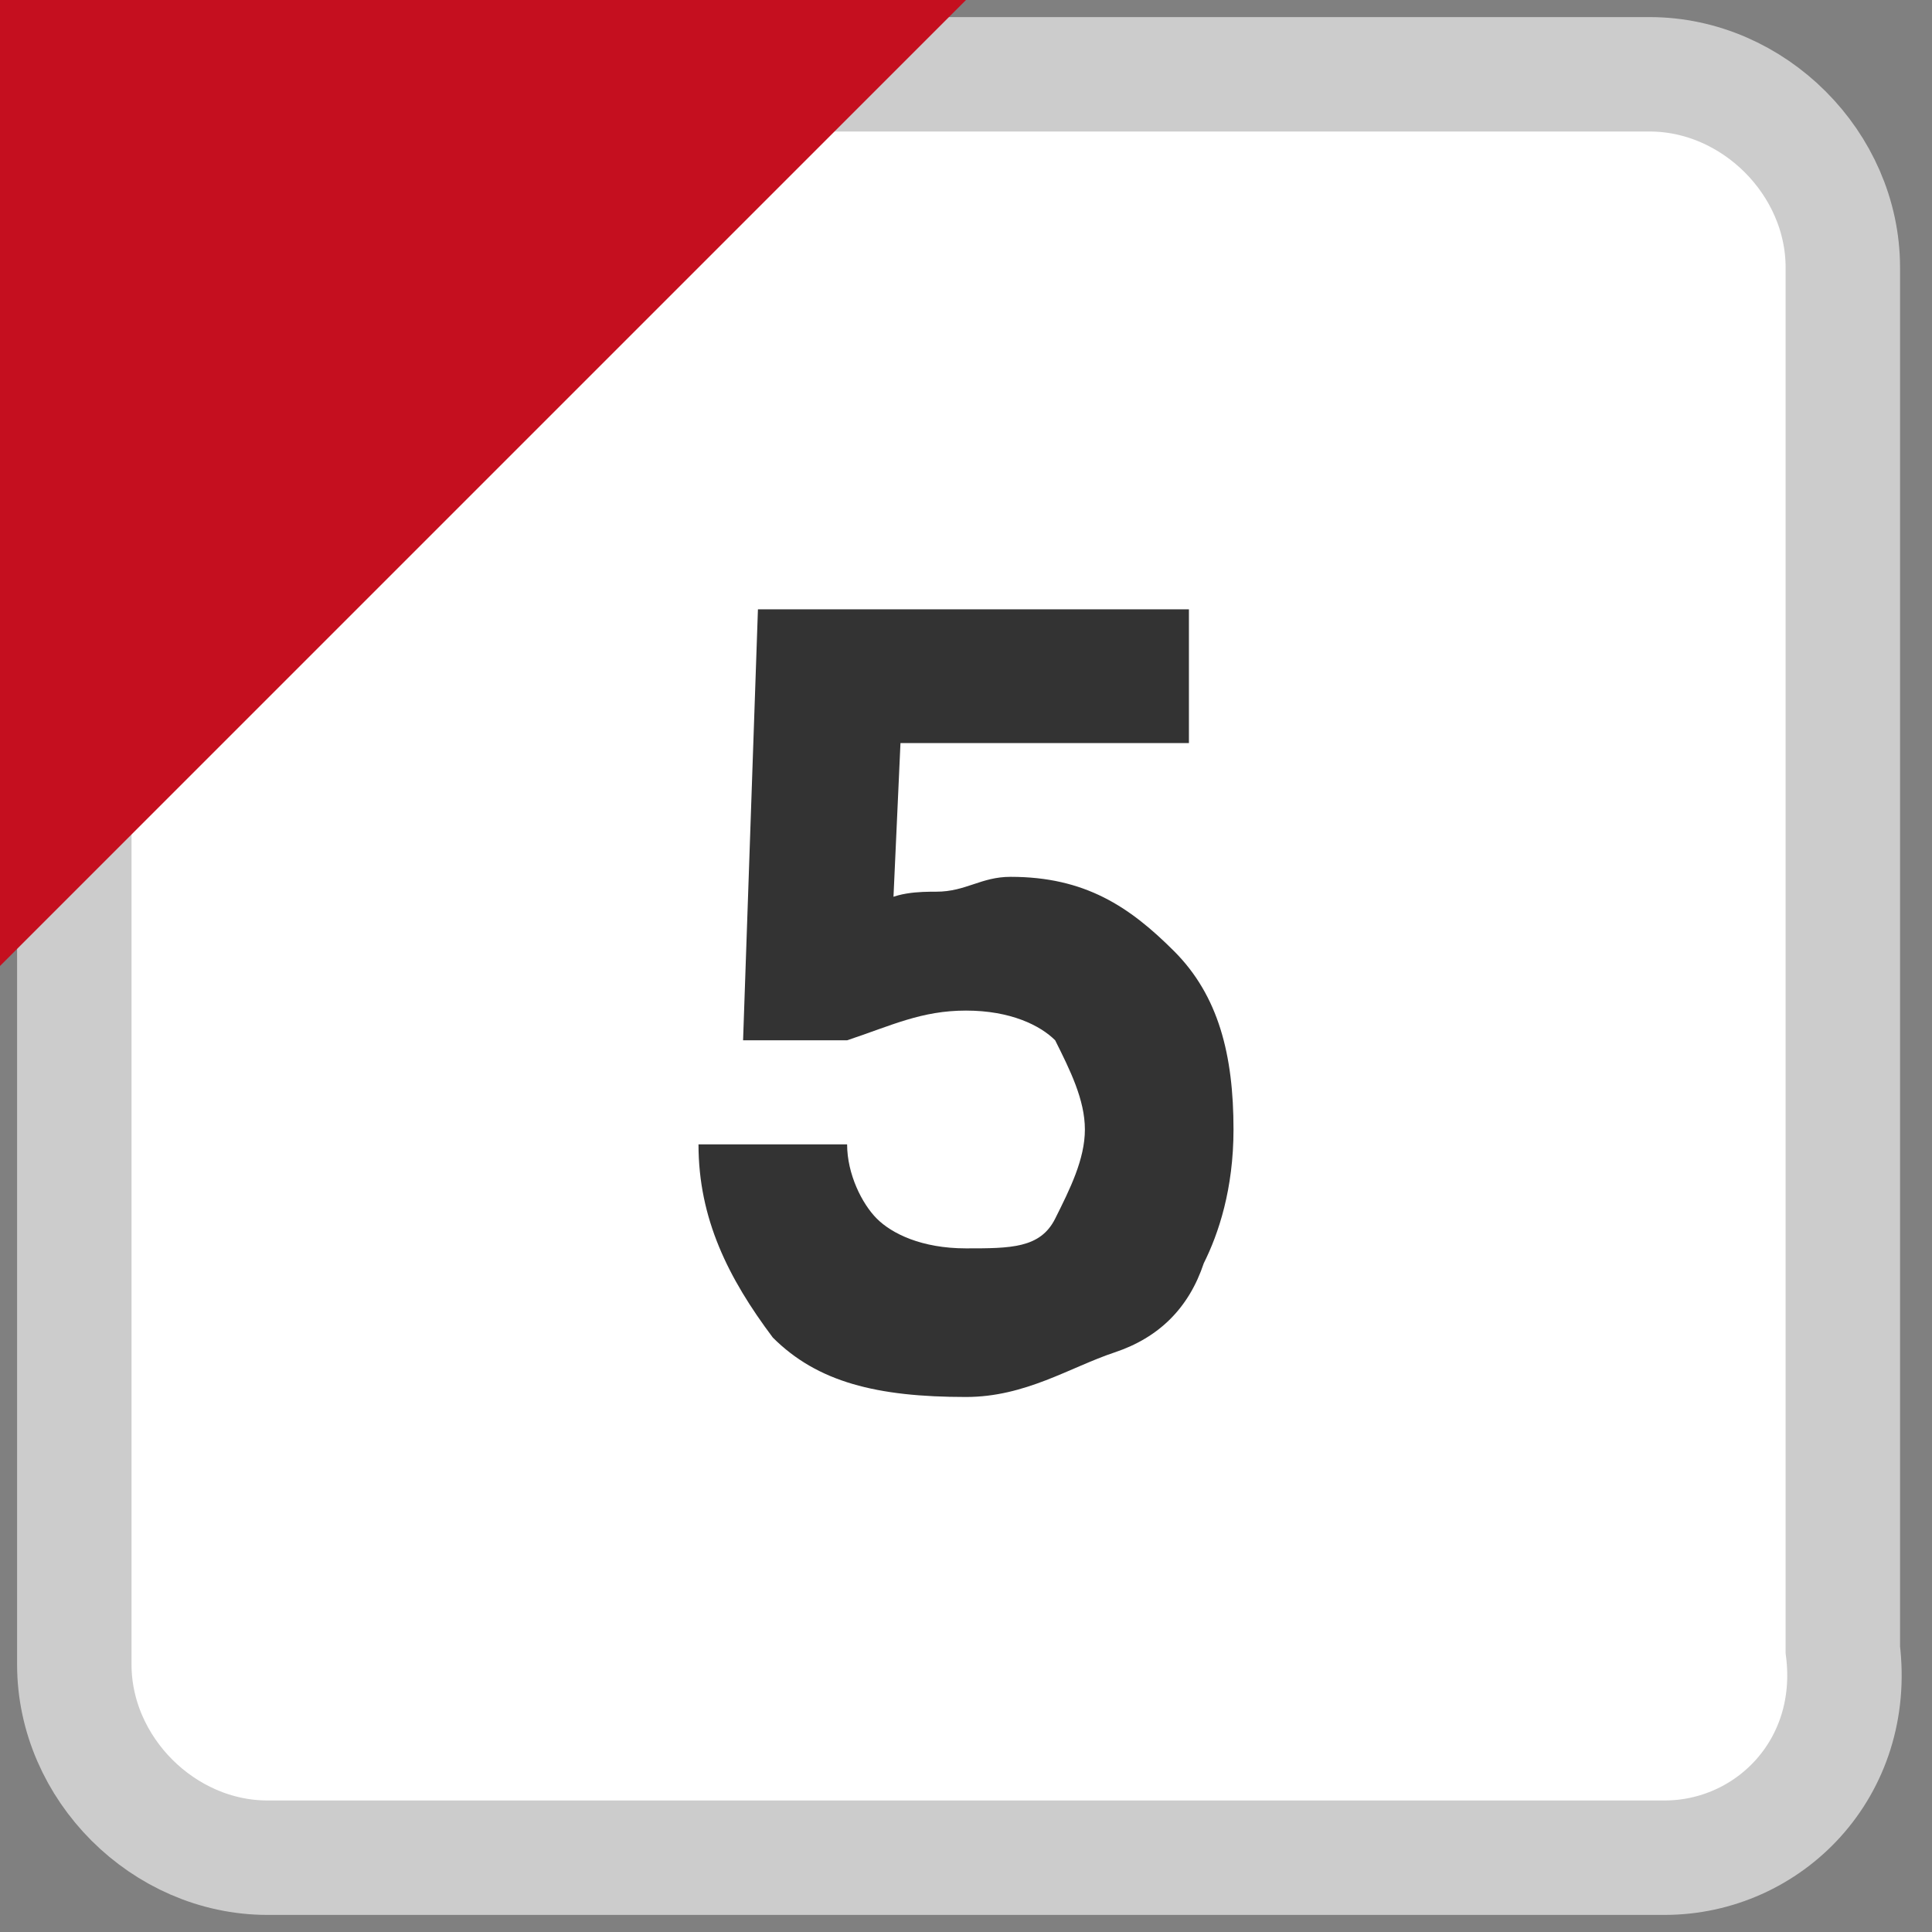
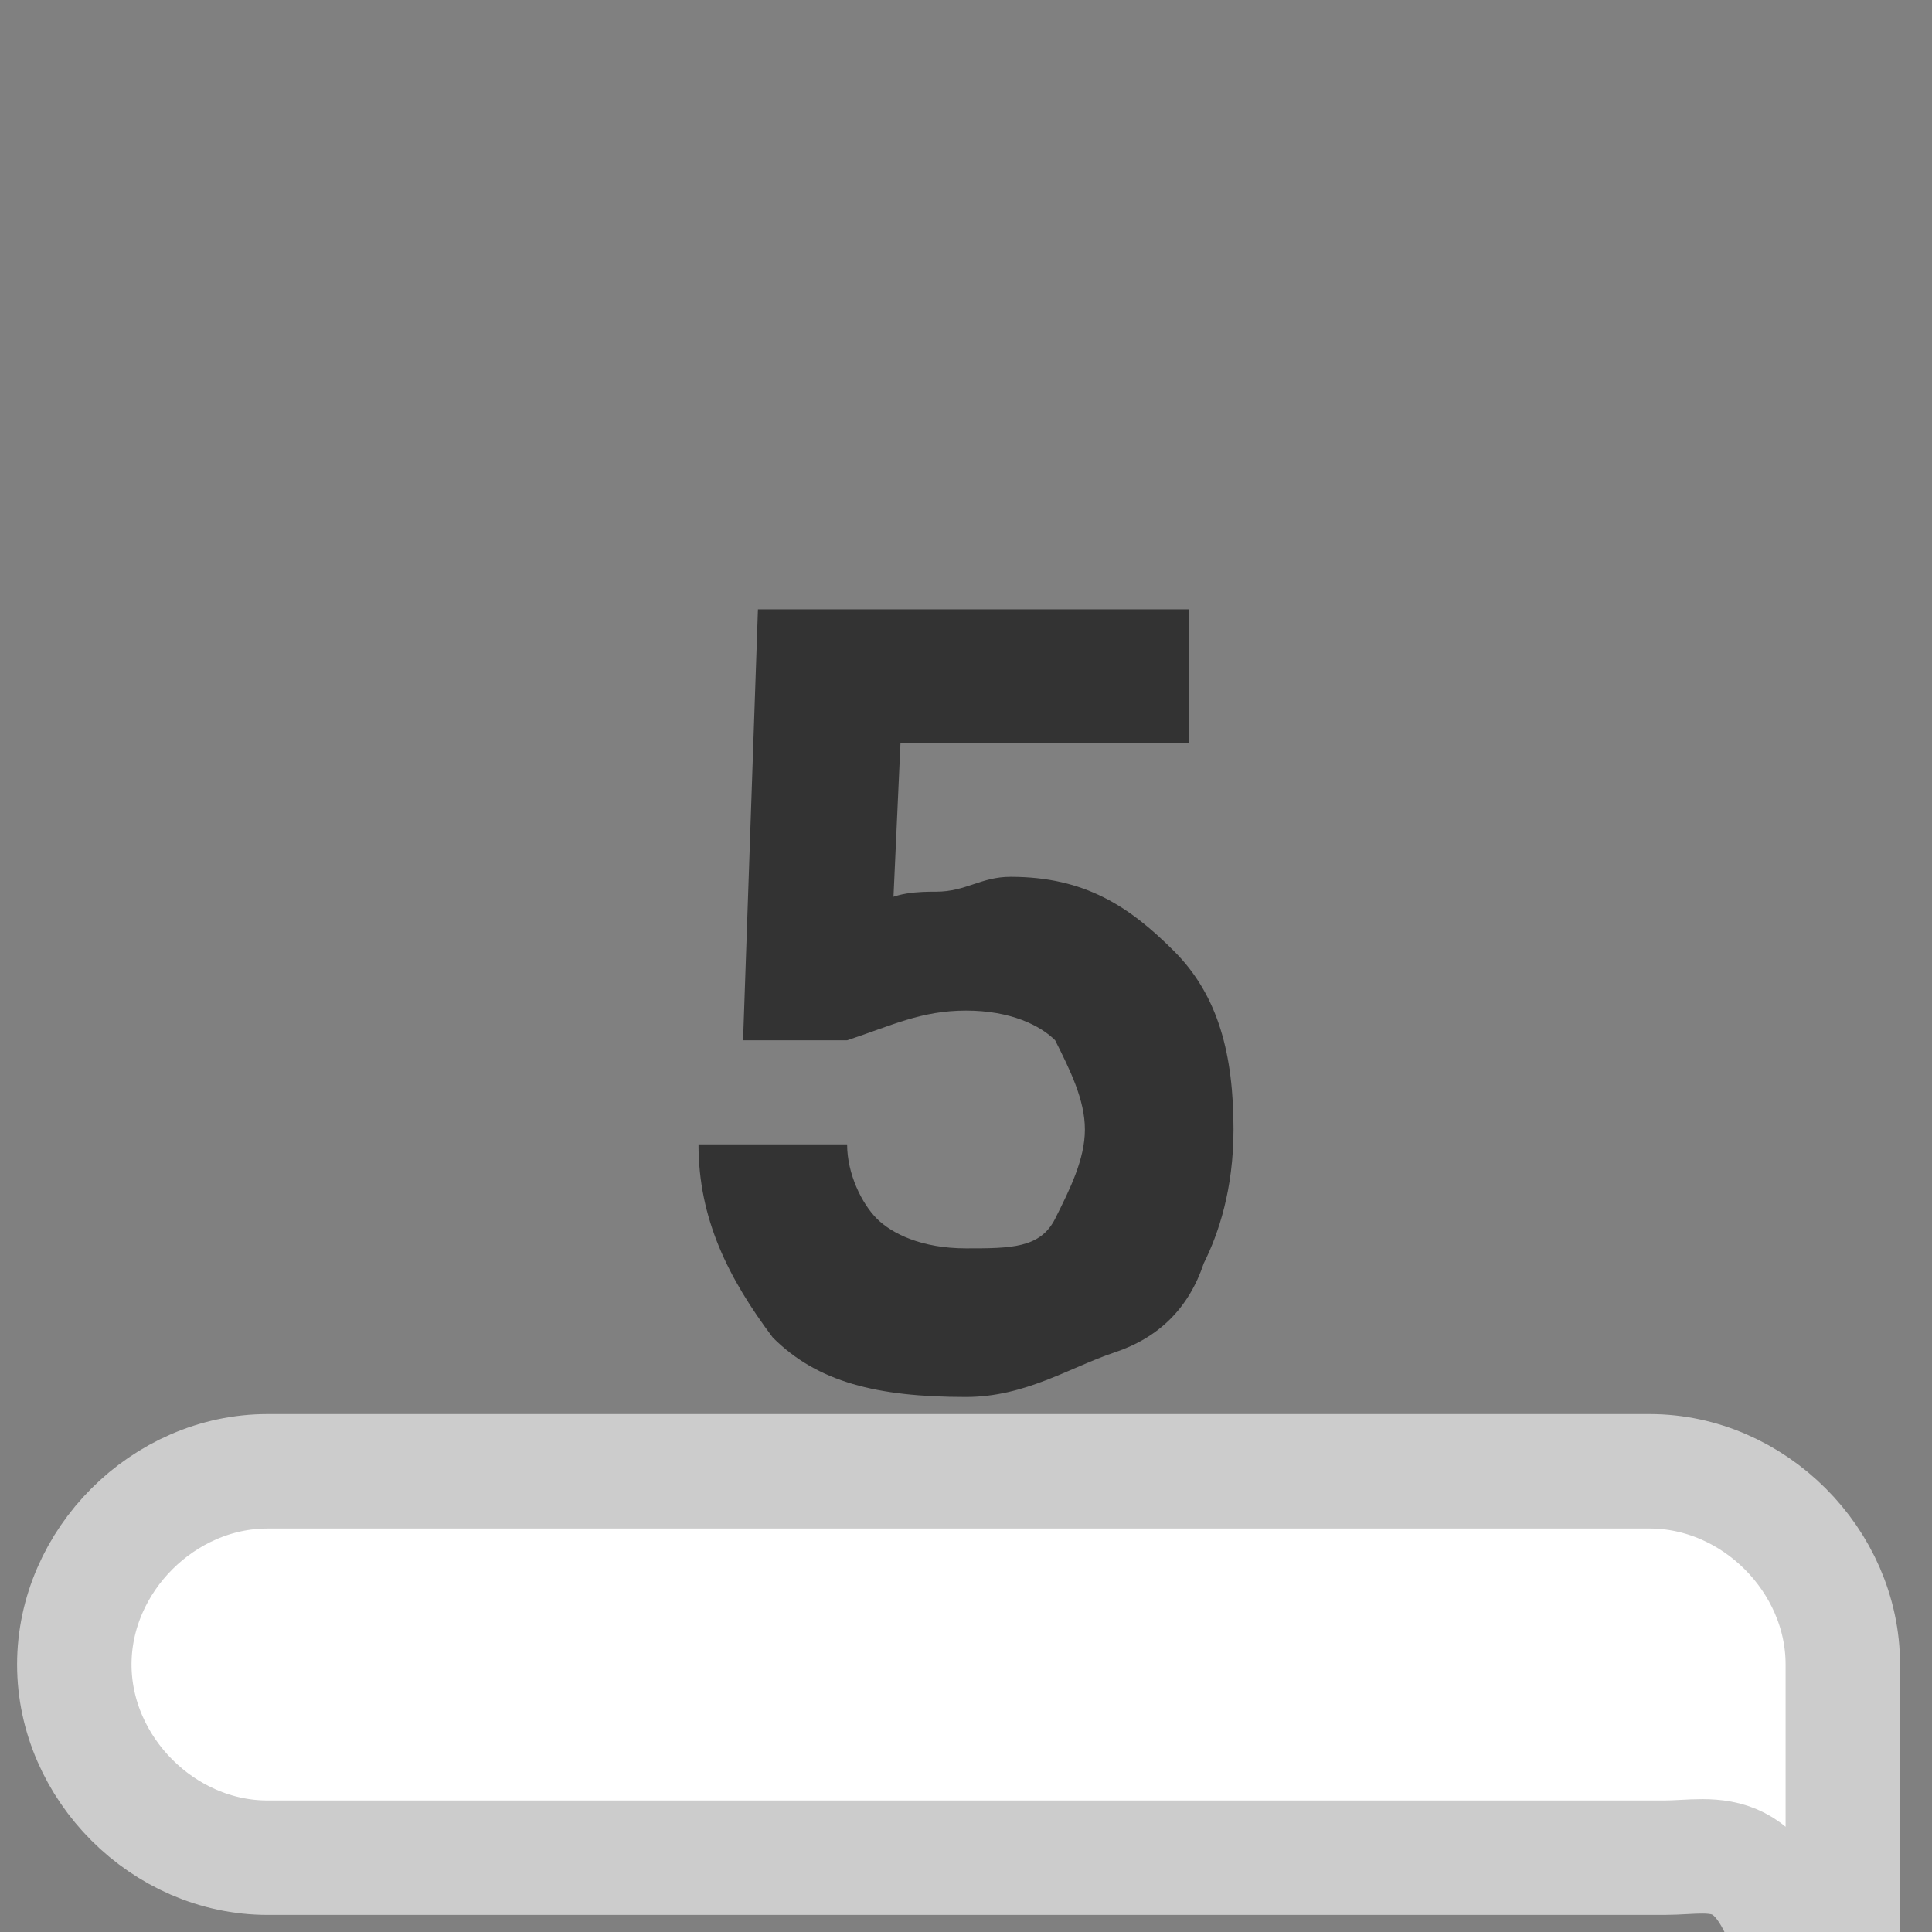
<svg xmlns="http://www.w3.org/2000/svg" version="1.1" width="13" height="13" viewBox="0 0 13 13">
  <rect x="0" y="0" width="13" height="13" fill="#808080" stroke="none" />
  <style>.bg{fill:#fff;stroke:#ccc;stroke-width:0.77;stroke-miterlimit:10;}.fg{fill:#C50F1F;}.tx{fill:#333;}</style>
-   <path class="bg" d="M11.2,12.5H1.8c-0.7,0-1.3-0.6-1.3-1.3V1.8c0-0.7,0.6-1.3,1.3-1.3h9.3c0.7,0,1.3,0.6,1.3,1.3v9.3C12.5,11.9,11.9,12.5,11.2,12.5z" />
-   <polygon class="fg" points="0,6.5 0,0 6.5,0 " />
+   <path class="bg" d="M11.2,12.5H1.8c-0.7,0-1.3-0.6-1.3-1.3c0-0.7,0.6-1.3,1.3-1.3h9.3c0.7,0,1.3,0.6,1.3,1.3v9.3C12.5,11.9,11.9,12.5,11.2,12.5z" />
  <path class="tx" d="M6.5,9.4c-0.6,0-1-0.1-1.3-0.4C4.9,8.6,4.7,8.2,4.7,7.7h1c0,0.2,0.1,0.4,0.2,0.5c0.1,0.1,0.3,0.2,0.6,0.2S7,8.4,7.1,8.2c0.1-0.2,0.2-0.4,0.2-0.6c0-0.2-0.1-0.4-0.2-0.6C7,6.9,6.8,6.8,6.5,6.8C6.2,6.8,6,6.9,5.7,7l0.2-0.9C6,6,6.2,6,6.3,6c0.2,0,0.3-0.1,0.5-0.1c0.5,0,0.8,0.2,1.1,0.5c0.3,0.3,0.4,0.7,0.4,1.2c0,0.4-0.1,0.7-0.2,0.9C8,8.8,7.8,9,7.5,9.1S6.9,9.4,6.5,9.4z M5,7l0.1-2.9h1L6,6.3L5.7,7H5z M5.5,5L5.5,4.1H8V5H5.5z" />
</svg>